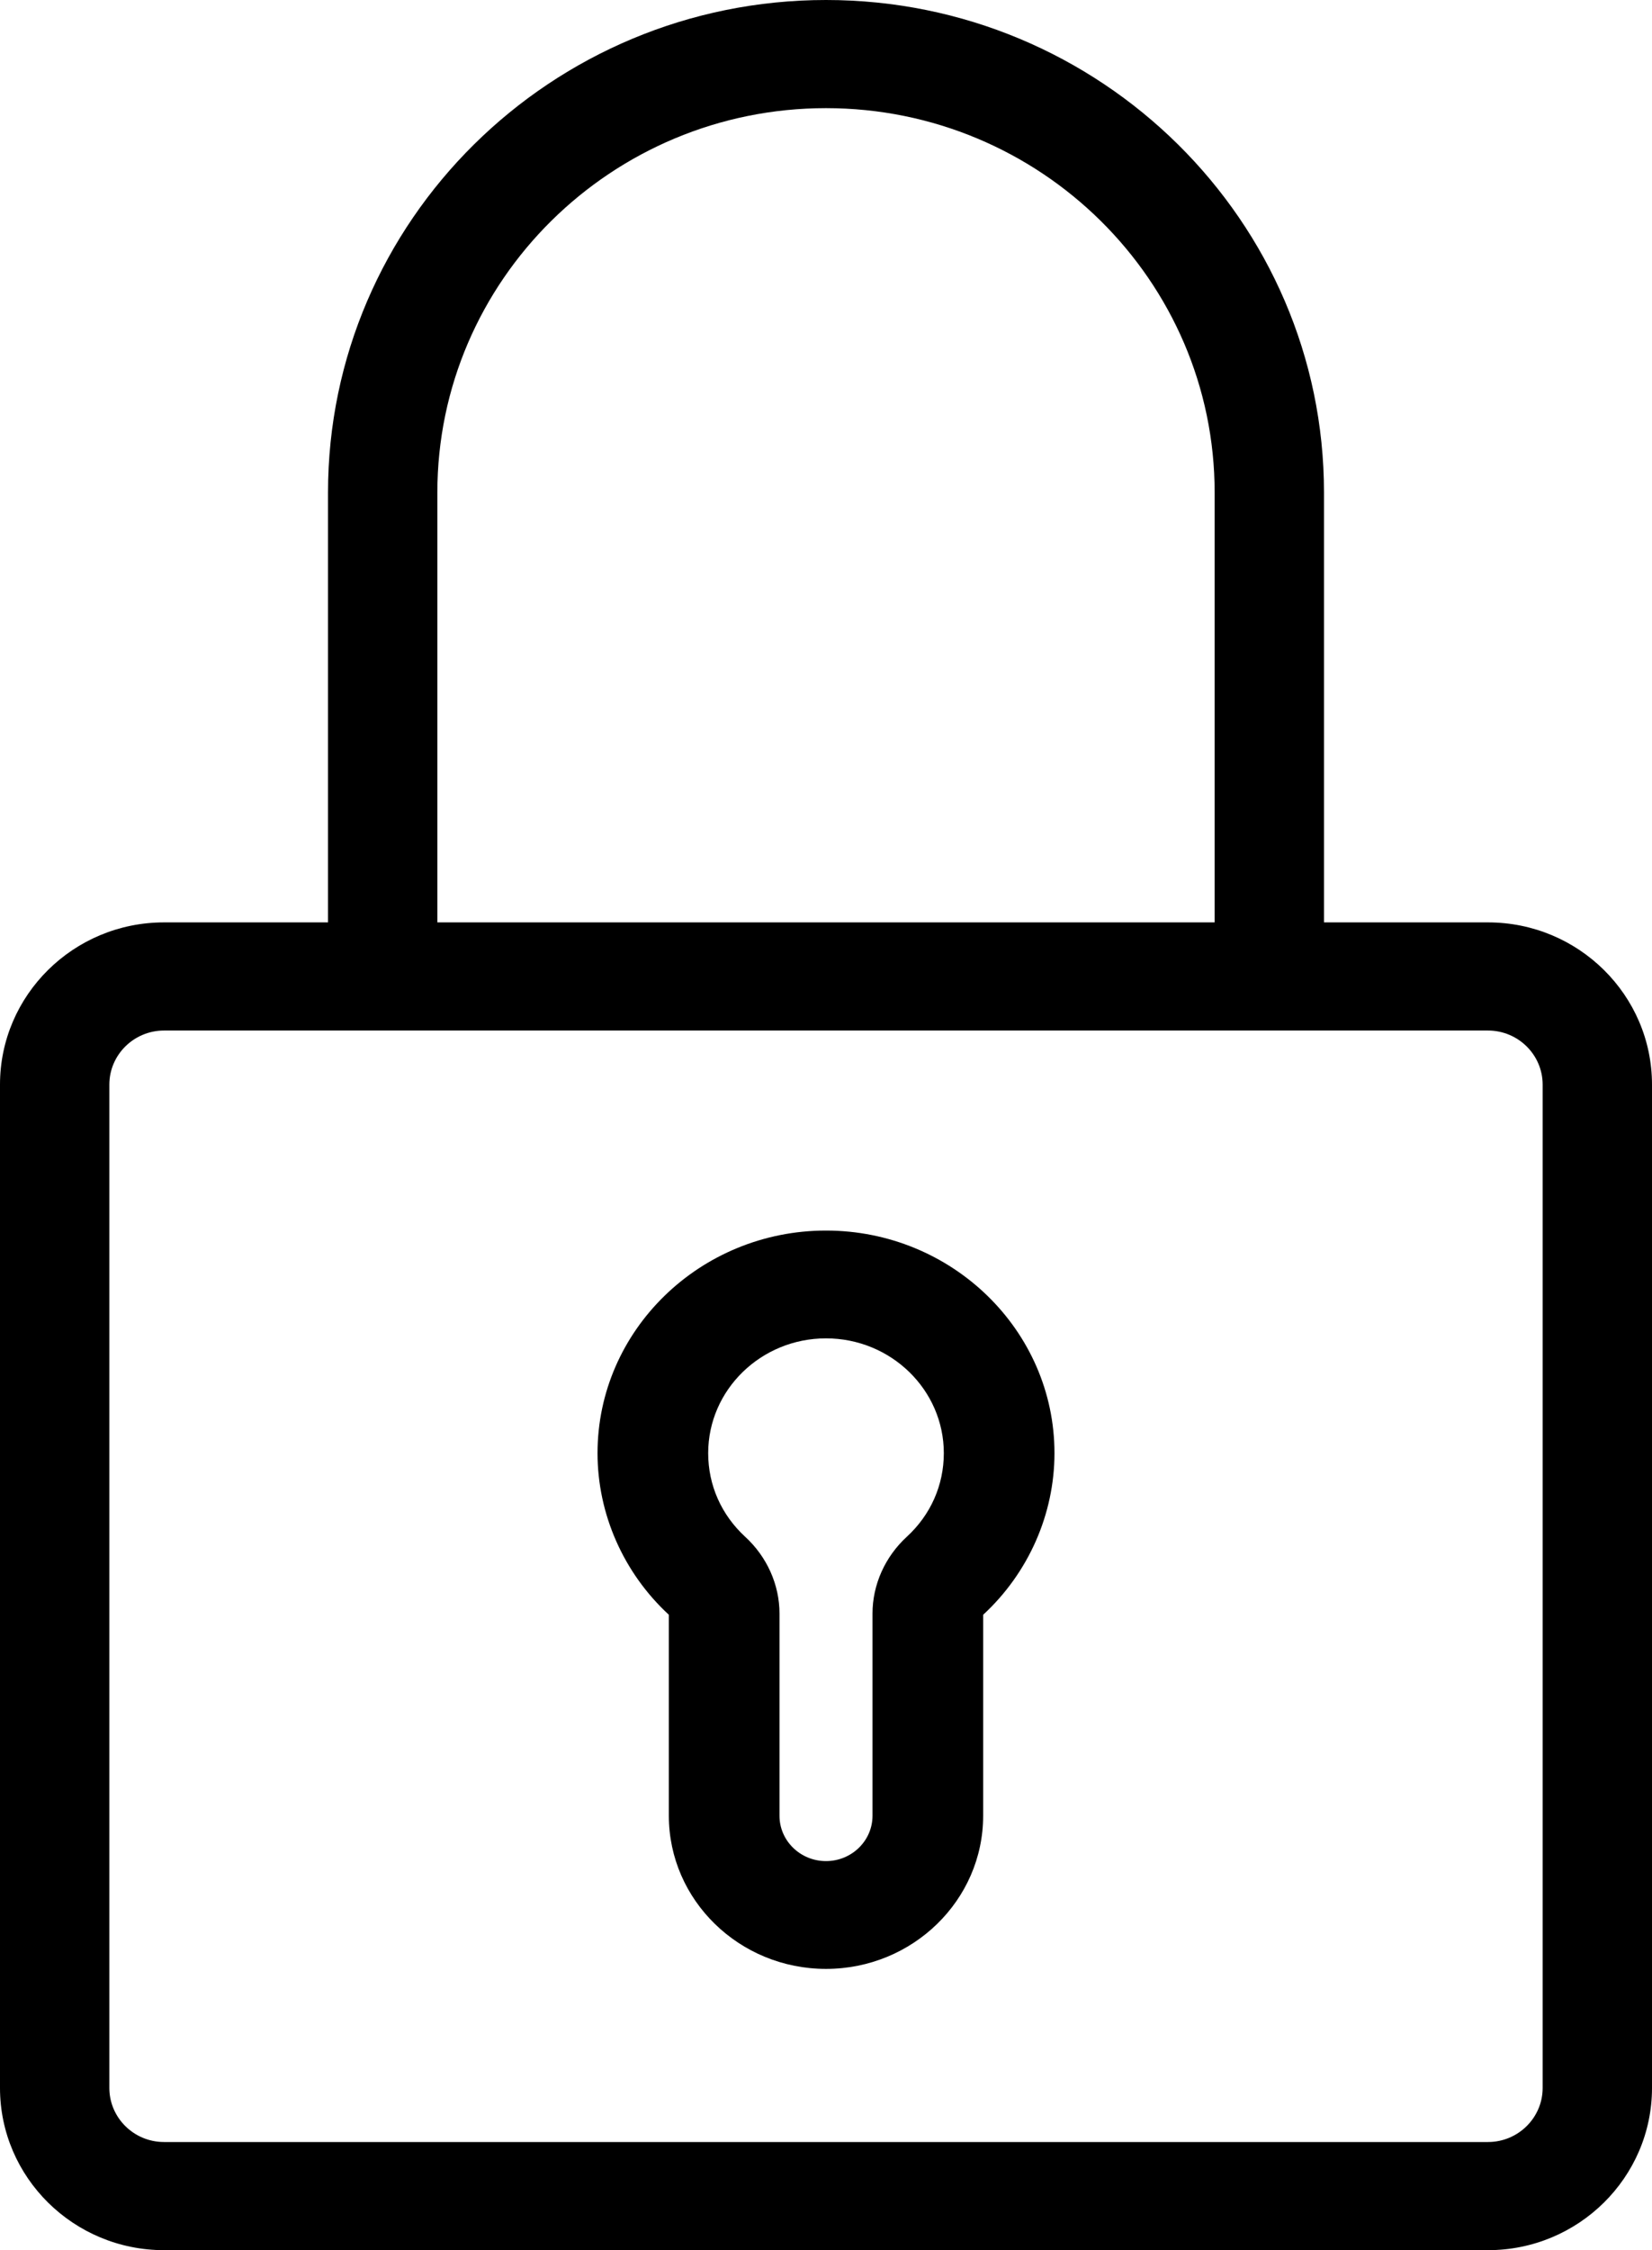
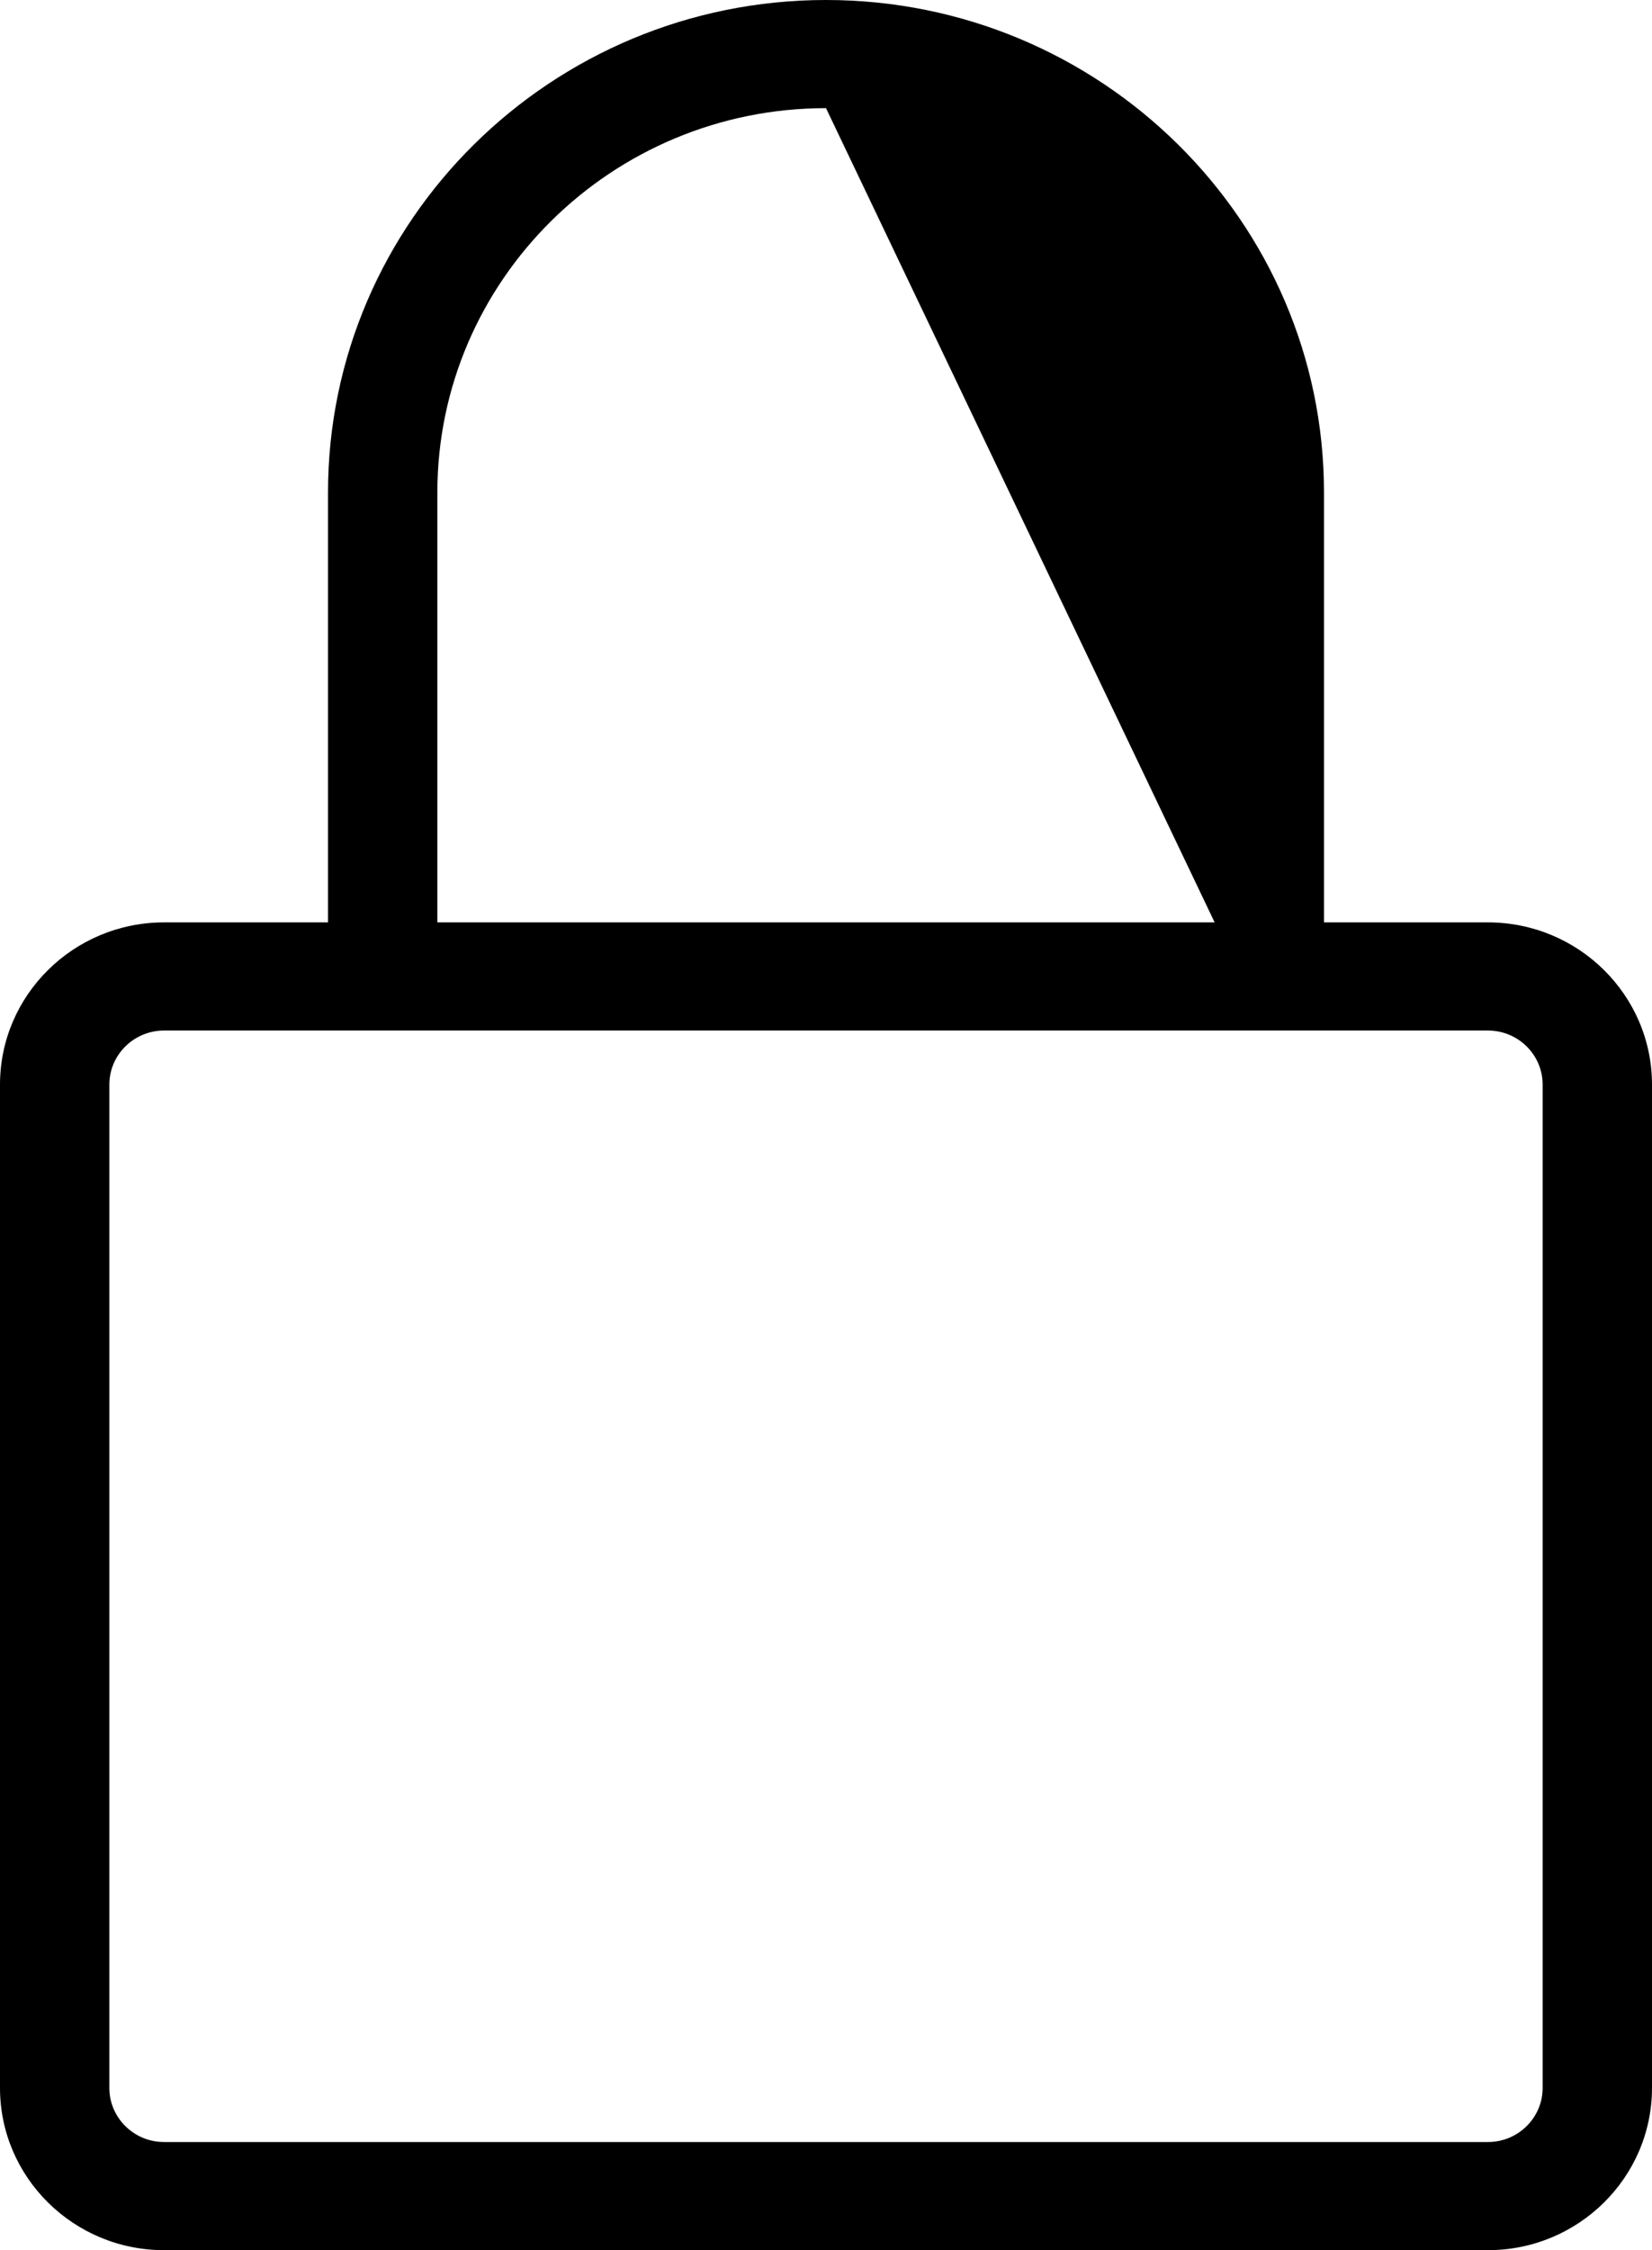
<svg xmlns="http://www.w3.org/2000/svg" width="47px" height="64px" viewBox="0 0 47 64" version="1.1">
  <title>padlock</title>
  <desc>Created with Sketch.</desc>
  <g id="Page-1" stroke="none" stroke-width="1" fill="none" fill-rule="evenodd">
    <g id="Desktop-HD" transform="translate(-547, -3314)" fill="#000000" fill-rule="nonzero">
      <g id="padlock" transform="translate(547, 3314)">
-         <path d="M23.5,35 C19.916,35 17,37.84 17,41.331 C17,43.063 17.739,44.737 19.029,45.928 L19.029,51.645 C19.029,54.046 21.035,56 23.5,56 C25.966,56 27.971,54.046 27.971,51.645 L27.971,45.928 C29.261,44.738 30,43.063 30,41.331 C30,37.84 27.084,35 23.5,35 Z M25.8,43.708 C25.179,44.278 24.823,45.074 24.823,45.893 L24.823,51.645 C24.823,52.355 24.23,52.934 23.5,52.934 C22.77,52.934 22.177,52.355 22.177,51.645 L22.177,45.893 C22.177,45.074 21.821,44.278 21.2,43.709 C20.522,43.085 20.148,42.241 20.148,41.331 C20.148,39.531 21.652,38.066 23.5,38.066 C25.348,38.066 26.852,39.531 26.852,41.331 C26.852,42.241 26.478,43.085 25.8,43.708 Z" id="Shape" />
-         <path d="M42.334,26.235 L37.668,26.235 L37.668,14.009 C37.668,6.284 31.312,0 23.5,0 C15.688,0 9.332,6.284 9.332,14.009 L9.332,26.235 L4.666,26.235 C2.093,26.235 0,28.304 0,30.848 L0,59.386 C0,61.93 2.093,64 4.666,64 L42.334,64 C44.907,64 47,61.93 47,59.386 L47,30.849 C47,28.304 44.907,26.235 42.334,26.235 Z M12.443,14.009 C12.443,7.981 17.403,3.076 23.5,3.076 C29.597,3.076 34.557,7.981 34.557,14.009 L34.557,26.235 L12.443,26.235 L12.443,14.009 Z M43.889,59.386 L43.889,59.386 C43.889,60.234 43.191,60.924 42.334,60.924 L4.666,60.924 C3.809,60.924 3.111,60.234 3.111,59.386 L3.111,30.849 C3.111,30.001 3.809,29.311 4.666,29.311 L42.334,29.311 C43.191,29.311 43.889,30 43.889,30.849 L43.889,59.386 Z" id="Shape" />
+         <path d="M42.334,26.235 L37.668,26.235 L37.668,14.009 C37.668,6.284 31.312,0 23.5,0 C15.688,0 9.332,6.284 9.332,14.009 L9.332,26.235 L4.666,26.235 C2.093,26.235 0,28.304 0,30.848 L0,59.386 C0,61.93 2.093,64 4.666,64 L42.334,64 C44.907,64 47,61.93 47,59.386 L47,30.849 C47,28.304 44.907,26.235 42.334,26.235 Z M12.443,14.009 C12.443,7.981 17.403,3.076 23.5,3.076 L34.557,26.235 L12.443,26.235 L12.443,14.009 Z M43.889,59.386 L43.889,59.386 C43.889,60.234 43.191,60.924 42.334,60.924 L4.666,60.924 C3.809,60.924 3.111,60.234 3.111,59.386 L3.111,30.849 C3.111,30.001 3.809,29.311 4.666,29.311 L42.334,29.311 C43.191,29.311 43.889,30 43.889,30.849 L43.889,59.386 Z" id="Shape" />
      </g>
    </g>
  </g>
</svg>